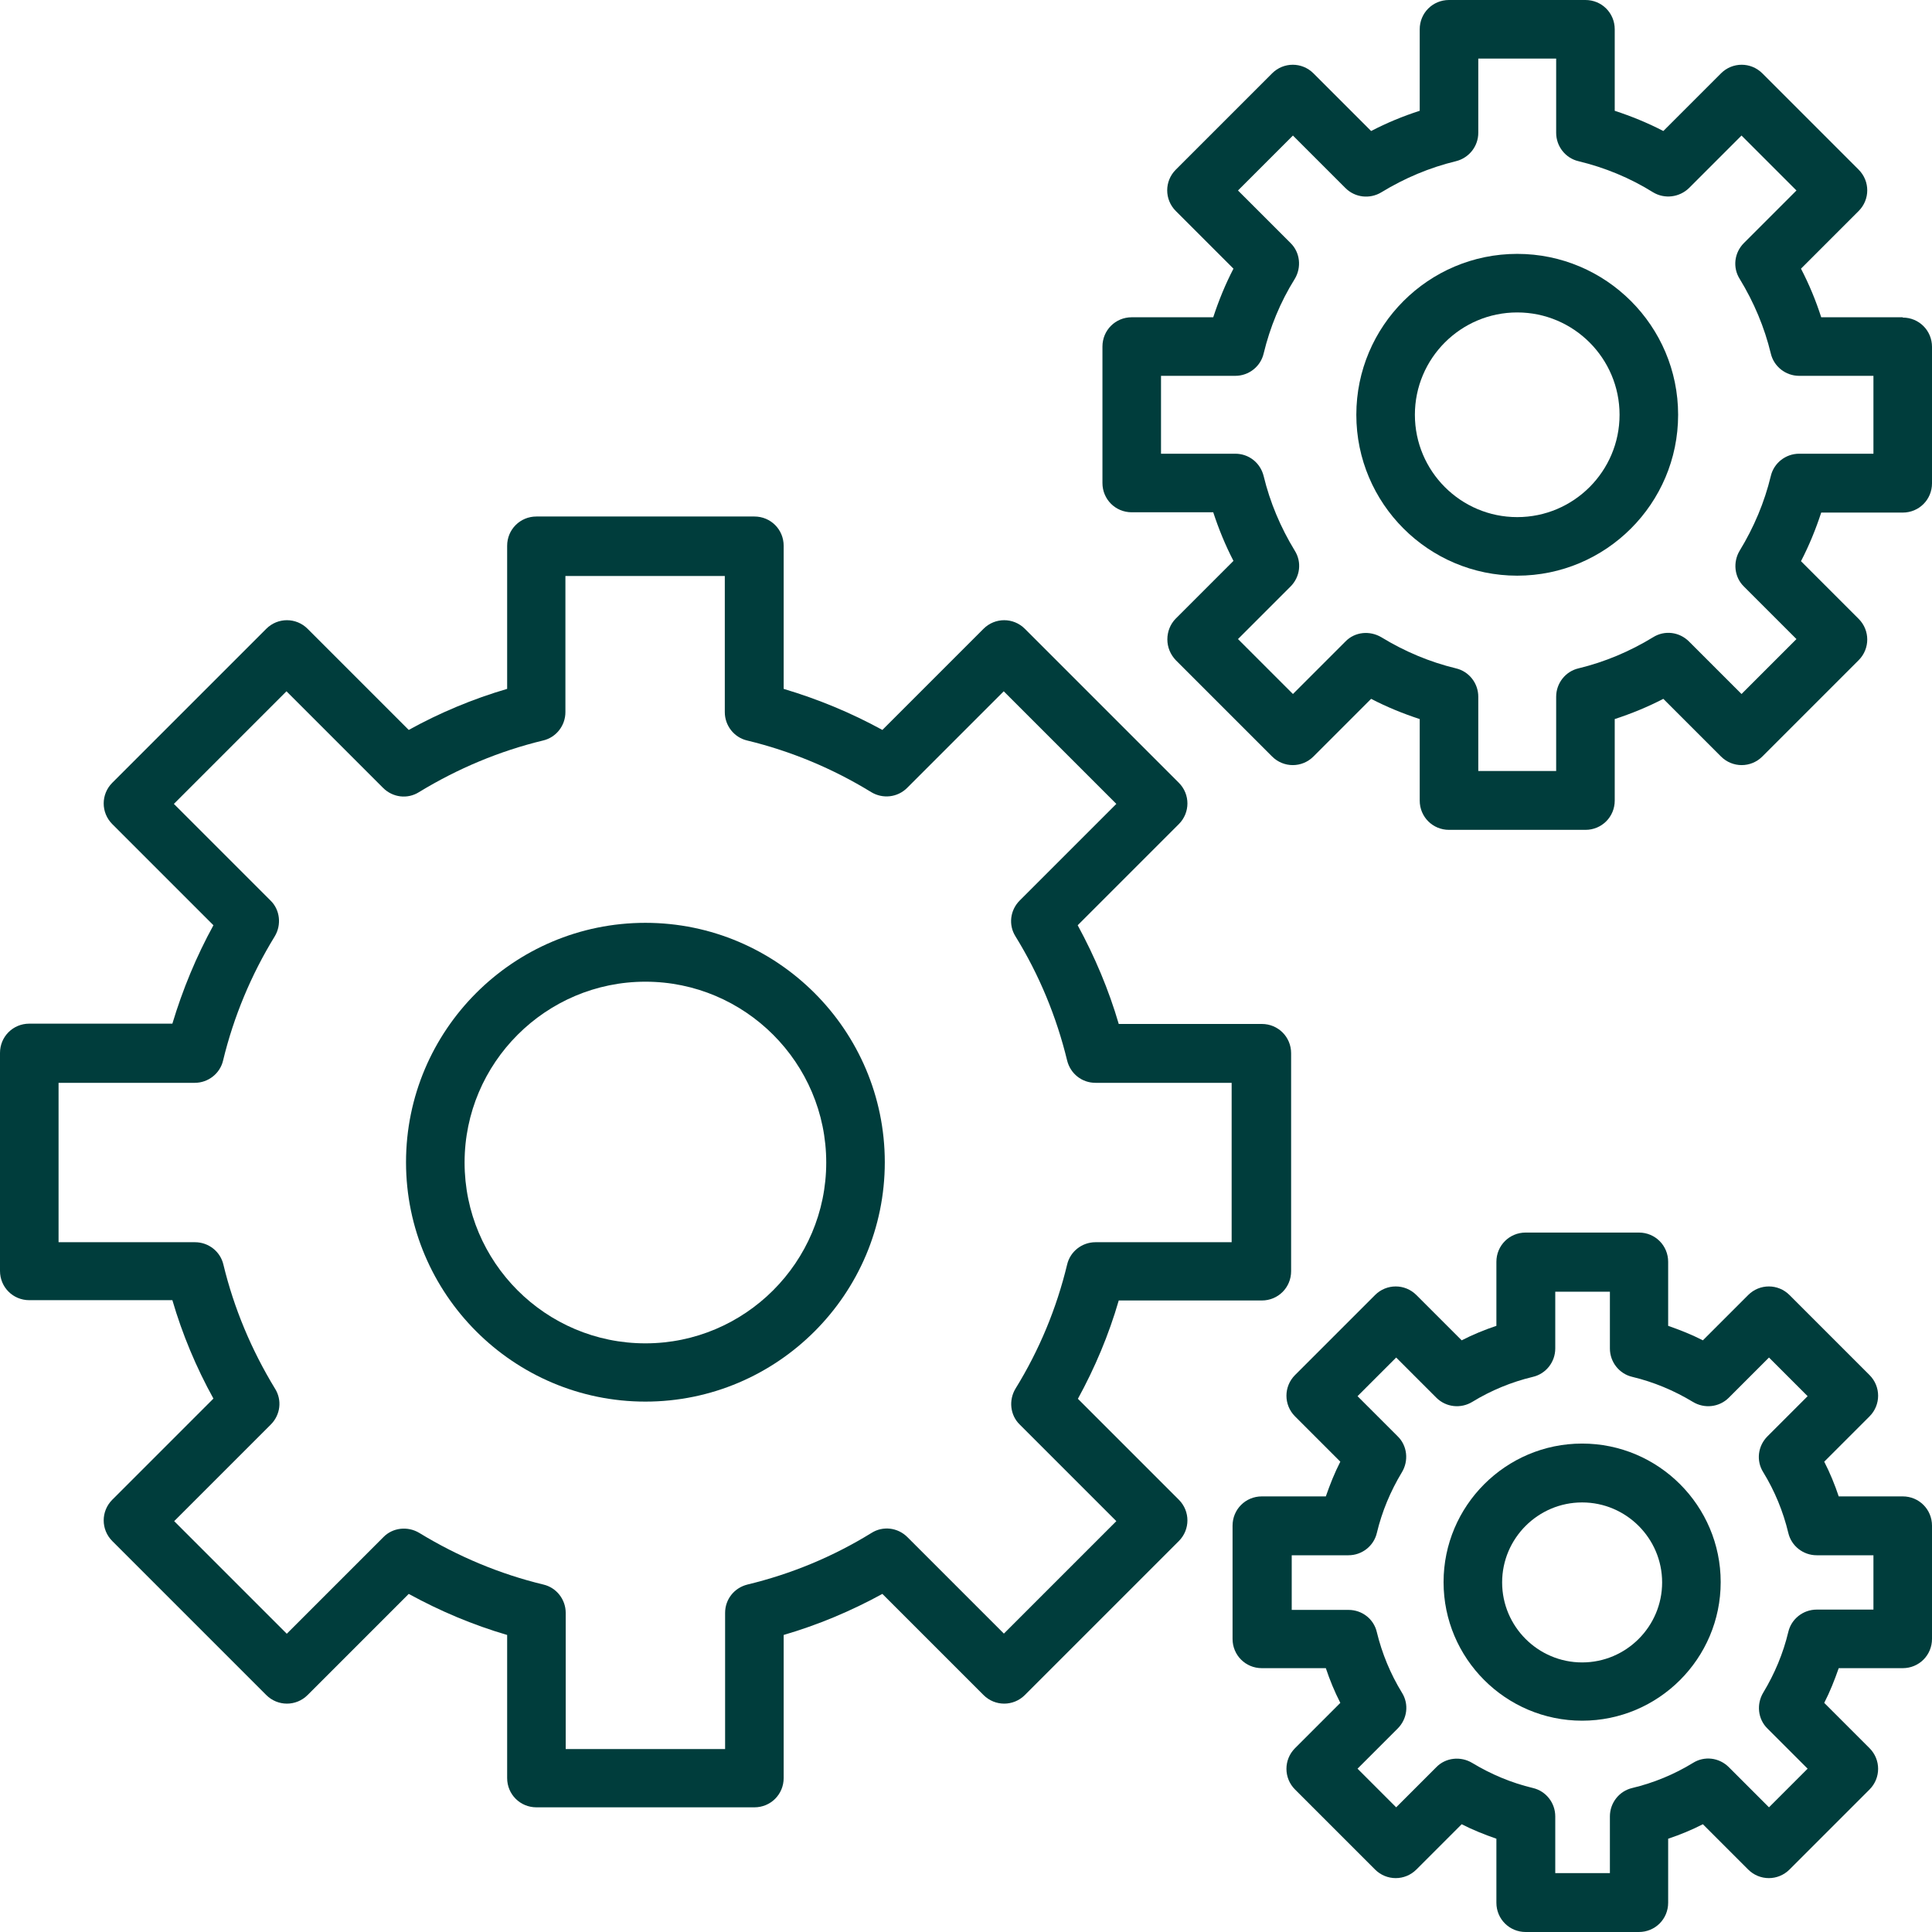
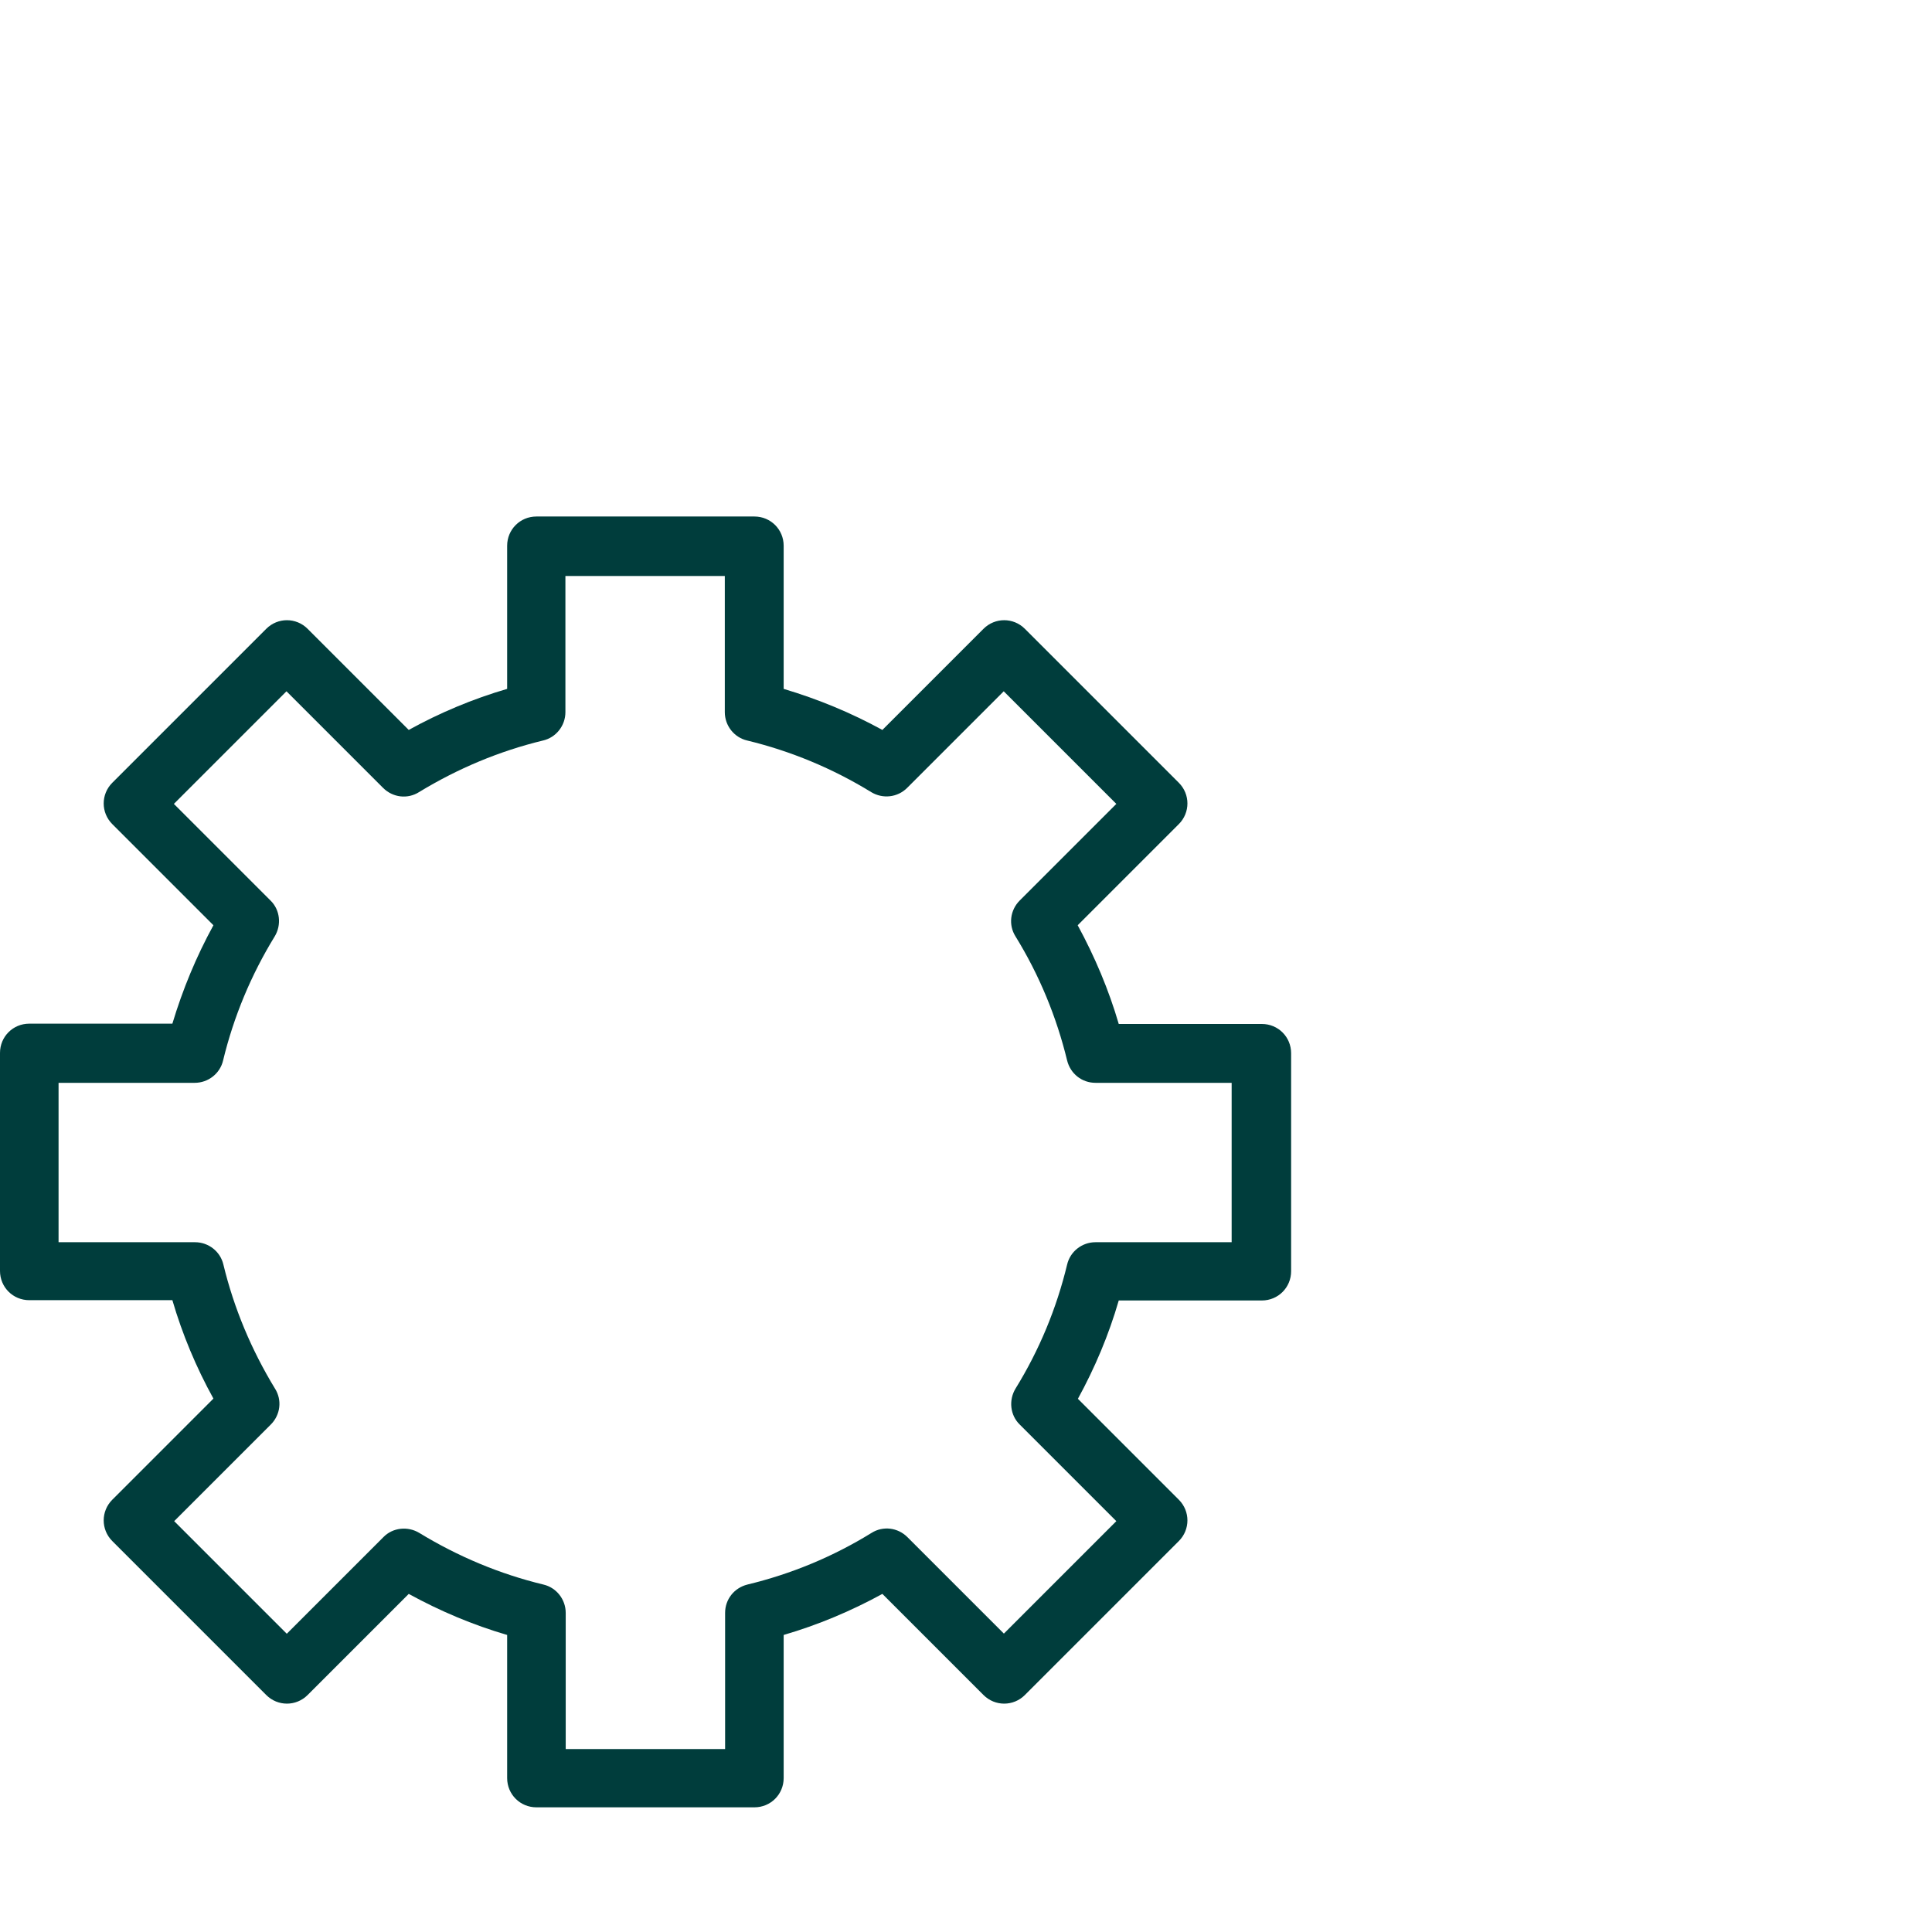
<svg xmlns="http://www.w3.org/2000/svg" id="Layer_2" data-name="Layer 2" viewBox="0 0 64 64">
  <defs>
    <style> .cls-1 { fill: #003d3c; stroke-width: 0px; } </style>
  </defs>
  <g id="Icon_Art" data-name="Icon Art">
    <g>
-       <path class="cls-1" d="M21.38,30.57c-4.38,0-7.93,3.56-7.93,7.93s3.56,7.93,7.93,7.93,7.93-3.56,7.93-7.93-3.56-7.93-7.93-7.93ZM21.38,44.5c-3.31,0-5.99-2.69-5.99-5.99s2.69-5.99,5.99-5.99,5.99,2.69,5.99,5.99-2.69,5.99-5.99,5.99Z" />
      <path class="cls-1" d="M35.7,46.35c.57-1.04,1.03-2.13,1.36-3.27h4.74c.54,0,.97-.43.97-.97v-7.22c0-.54-.43-.97-.97-.97h-4.74c-.33-1.13-.79-2.22-1.36-3.27l3.35-3.35c.38-.38.38-.99,0-1.37l-5.1-5.1c-.38-.38-.99-.38-1.37,0l-3.35,3.35c-1.04-.57-2.13-1.02-3.27-1.36v-4.74c0-.54-.43-.97-.97-.97h-7.22c-.54,0-.97.43-.97.97v4.74c-1.13.33-2.23.79-3.26,1.36l-3.35-3.35c-.38-.38-.99-.38-1.37,0l-5.1,5.1c-.38.38-.38.99,0,1.37l3.35,3.35c-.57,1.04-1.02,2.13-1.36,3.26H.97c-.54,0-.97.43-.97.97v7.22c0,.54.43.97.97.97h4.74c.33,1.13.79,2.23,1.36,3.26l-3.35,3.35c-.38.38-.38.99,0,1.37l5.1,5.1c.38.38.99.38,1.37,0l3.35-3.35c1.04.57,2.13,1.03,3.26,1.36v4.74c0,.54.43.97.97.97h7.22c.54,0,.97-.43.97-.97v-4.74c1.13-.33,2.23-.79,3.27-1.36l3.35,3.35c.38.38.99.38,1.37,0l5.1-5.1c.38-.38.38-.99,0-1.37l-3.35-3.35ZM33.26,54.12l-3.2-3.2c-.32-.32-.81-.38-1.19-.14-1.28.79-2.66,1.36-4.11,1.71-.44.11-.74.49-.74.94v4.51h-5.28v-4.51c0-.45-.31-.84-.74-.94-1.45-.35-2.83-.93-4.11-1.71-.38-.23-.88-.18-1.19.14l-3.2,3.2-3.73-3.73,3.2-3.2c.32-.32.38-.81.14-1.19-.78-1.28-1.36-2.66-1.71-4.11-.1-.43-.49-.74-.94-.74H1.94v-5.28h4.51c.45,0,.84-.31.94-.74.35-1.45.93-2.84,1.71-4.11.23-.38.18-.88-.14-1.19l-3.2-3.2,3.73-3.73,3.2,3.2c.32.32.81.38,1.19.14,1.28-.78,2.66-1.36,4.11-1.71.43-.1.74-.49.74-.94v-4.51h5.28v4.51c0,.45.31.84.74.94,1.45.35,2.84.93,4.11,1.71.38.23.87.18,1.19-.14l3.2-3.2,3.73,3.73-3.2,3.2c-.32.32-.38.81-.14,1.19.79,1.28,1.36,2.67,1.71,4.11.11.44.49.74.94.74h4.51v5.28h-4.51c-.45,0-.84.31-.94.74-.35,1.45-.92,2.83-1.71,4.11-.23.38-.18.88.14,1.19l3.2,3.2-3.73,3.73Z" />
-       <path class="cls-1" d="M50.26,8.41c-2.94,0-5.33,2.39-5.33,5.33s2.39,5.33,5.33,5.33,5.33-2.39,5.33-5.33-2.39-5.33-5.33-5.33ZM50.26,17.13c-1.87,0-3.39-1.52-3.39-3.39s1.52-3.39,3.39-3.39,3.39,1.52,3.39,3.39-1.52,3.39-3.39,3.39Z" />
-       <path class="cls-1" d="M63.03,10.51h-2.7c-.18-.56-.4-1.09-.67-1.61l1.91-1.91c.38-.38.38-.99,0-1.37l-3.19-3.19c-.38-.38-.99-.38-1.37,0l-1.91,1.91c-.52-.27-1.06-.49-1.61-.67V.97c0-.54-.43-.97-.97-.97h-4.52c-.54,0-.97.43-.97.97v2.7c-.56.18-1.09.4-1.61.67l-1.91-1.91c-.38-.38-.99-.38-1.37,0l-3.19,3.19c-.38.38-.38.99,0,1.37l1.91,1.91c-.27.52-.49,1.06-.67,1.61h-2.7c-.54,0-.97.43-.97.97v4.52c0,.54.43.97.97.97h2.7c.18.55.4,1.09.67,1.61l-1.91,1.91c-.18.18-.28.43-.28.69s.1.5.28.69l3.19,3.19c.38.38.99.38,1.37,0l1.91-1.91c.52.27,1.06.49,1.61.67v2.7c0,.54.43.97.97.97h4.52c.54,0,.97-.43.97-.97v-2.7c.55-.18,1.09-.4,1.61-.67l1.91,1.91c.38.38.99.38,1.37,0l3.19-3.19c.38-.38.38-.99,0-1.37l-1.91-1.91c.27-.52.49-1.06.67-1.61h2.7c.54,0,.97-.43.97-.97v-4.52c0-.54-.43-.97-.97-.97ZM62.06,15.03h-2.46c-.45,0-.84.31-.94.74-.21.87-.56,1.7-1.03,2.47-.23.38-.18.88.14,1.19l1.74,1.74-1.82,1.82-1.74-1.74c-.32-.32-.81-.38-1.19-.14-.77.47-1.6.82-2.47,1.03-.43.1-.74.49-.74.94v2.46h-2.58v-2.46c0-.45-.31-.84-.74-.94-.87-.21-1.7-.56-2.47-1.03-.39-.23-.88-.18-1.19.14l-1.74,1.74-1.82-1.82,1.74-1.74c.32-.32.38-.81.14-1.19-.47-.77-.82-1.6-1.03-2.47-.11-.44-.49-.74-.94-.74h-2.46v-2.58h2.46c.45,0,.84-.31.94-.74.21-.87.55-1.7,1.03-2.47.23-.38.18-.88-.14-1.19l-1.74-1.74,1.82-1.82,1.74,1.74c.32.32.81.37,1.19.14.77-.47,1.6-.82,2.47-1.03.44-.11.74-.5.74-.94V1.94h2.58v2.46c0,.45.31.84.74.94.87.21,1.7.55,2.47,1.03.38.23.87.17,1.19-.14l1.74-1.74,1.82,1.82-1.74,1.74c-.32.32-.38.81-.14,1.19.47.77.82,1.6,1.03,2.47.1.43.49.74.94.74h2.46v2.58Z" />
-       <path class="cls-1" d="M52.41,47.82c-2.53,0-4.59,2.06-4.59,4.59s2.06,4.59,4.59,4.59,4.59-2.06,4.59-4.59-2.06-4.59-4.59-4.59ZM52.41,55.07c-1.46,0-2.65-1.19-2.65-2.65s1.19-2.65,2.65-2.65,2.65,1.19,2.65,2.65-1.19,2.65-2.65,2.65Z" />
-       <path class="cls-1" d="M63.03,49.57h-2.12c-.13-.39-.29-.78-.48-1.15l1.5-1.5c.38-.38.38-.99,0-1.37l-2.65-2.65c-.38-.38-.99-.38-1.37,0l-1.5,1.5c-.37-.19-.75-.34-1.15-.48v-2.12c0-.54-.43-.97-.97-.97h-3.75c-.54,0-.97.43-.97.97v2.12c-.39.13-.78.29-1.15.48l-1.5-1.5c-.38-.38-.99-.38-1.37,0l-2.65,2.65c-.38.38-.38.99,0,1.37l1.5,1.5c-.19.37-.34.75-.48,1.15h-2.12c-.54,0-.97.43-.97.97v3.75c0,.54.43.97.97.97h2.12c.13.39.29.78.48,1.15l-1.5,1.5c-.38.38-.38.99,0,1.37l2.65,2.65c.38.38.99.38,1.37,0l1.5-1.5c.37.19.75.34,1.15.48v2.12c0,.54.43.97.97.97h3.75c.54,0,.97-.43.97-.97v-2.12c.39-.13.78-.29,1.15-.48l1.5,1.5c.38.38.99.38,1.37,0l2.65-2.65c.38-.38.38-.99,0-1.37l-1.5-1.5c.19-.37.34-.75.48-1.15h2.12c.54,0,.97-.43.97-.97v-3.75c0-.54-.43-.97-.97-.97ZM62.06,53.32h-1.88c-.45,0-.84.31-.94.74-.17.71-.45,1.38-.83,2.01-.23.38-.18.88.14,1.19l1.33,1.33-1.28,1.28-1.33-1.33c-.32-.32-.81-.38-1.19-.14-.62.38-1.3.66-2.01.83-.43.1-.74.49-.74.94v1.88h-1.81v-1.88c0-.45-.31-.84-.74-.94-.71-.17-1.38-.45-2.01-.83-.38-.23-.88-.18-1.19.14l-1.33,1.33-1.28-1.28,1.33-1.33c.32-.32.38-.81.14-1.19-.38-.62-.66-1.3-.83-2-.1-.44-.49-.74-.94-.74h-1.88v-1.81h1.88c.45,0,.84-.31.94-.74.17-.71.45-1.38.83-2.01.23-.38.18-.88-.14-1.19l-1.33-1.33,1.28-1.28,1.33,1.33c.32.32.81.37,1.19.14.62-.38,1.3-.66,2.01-.83.43-.1.74-.49.74-.94v-1.88h1.81v1.88c0,.45.31.84.74.94.71.17,1.38.45,2.01.83.38.23.87.18,1.19-.14l1.33-1.33,1.28,1.28-1.33,1.33c-.32.32-.38.81-.14,1.19.38.62.66,1.3.83,2.01.1.43.49.74.94.74h1.88v1.81Z" />
    </g>
  </g>
</svg>